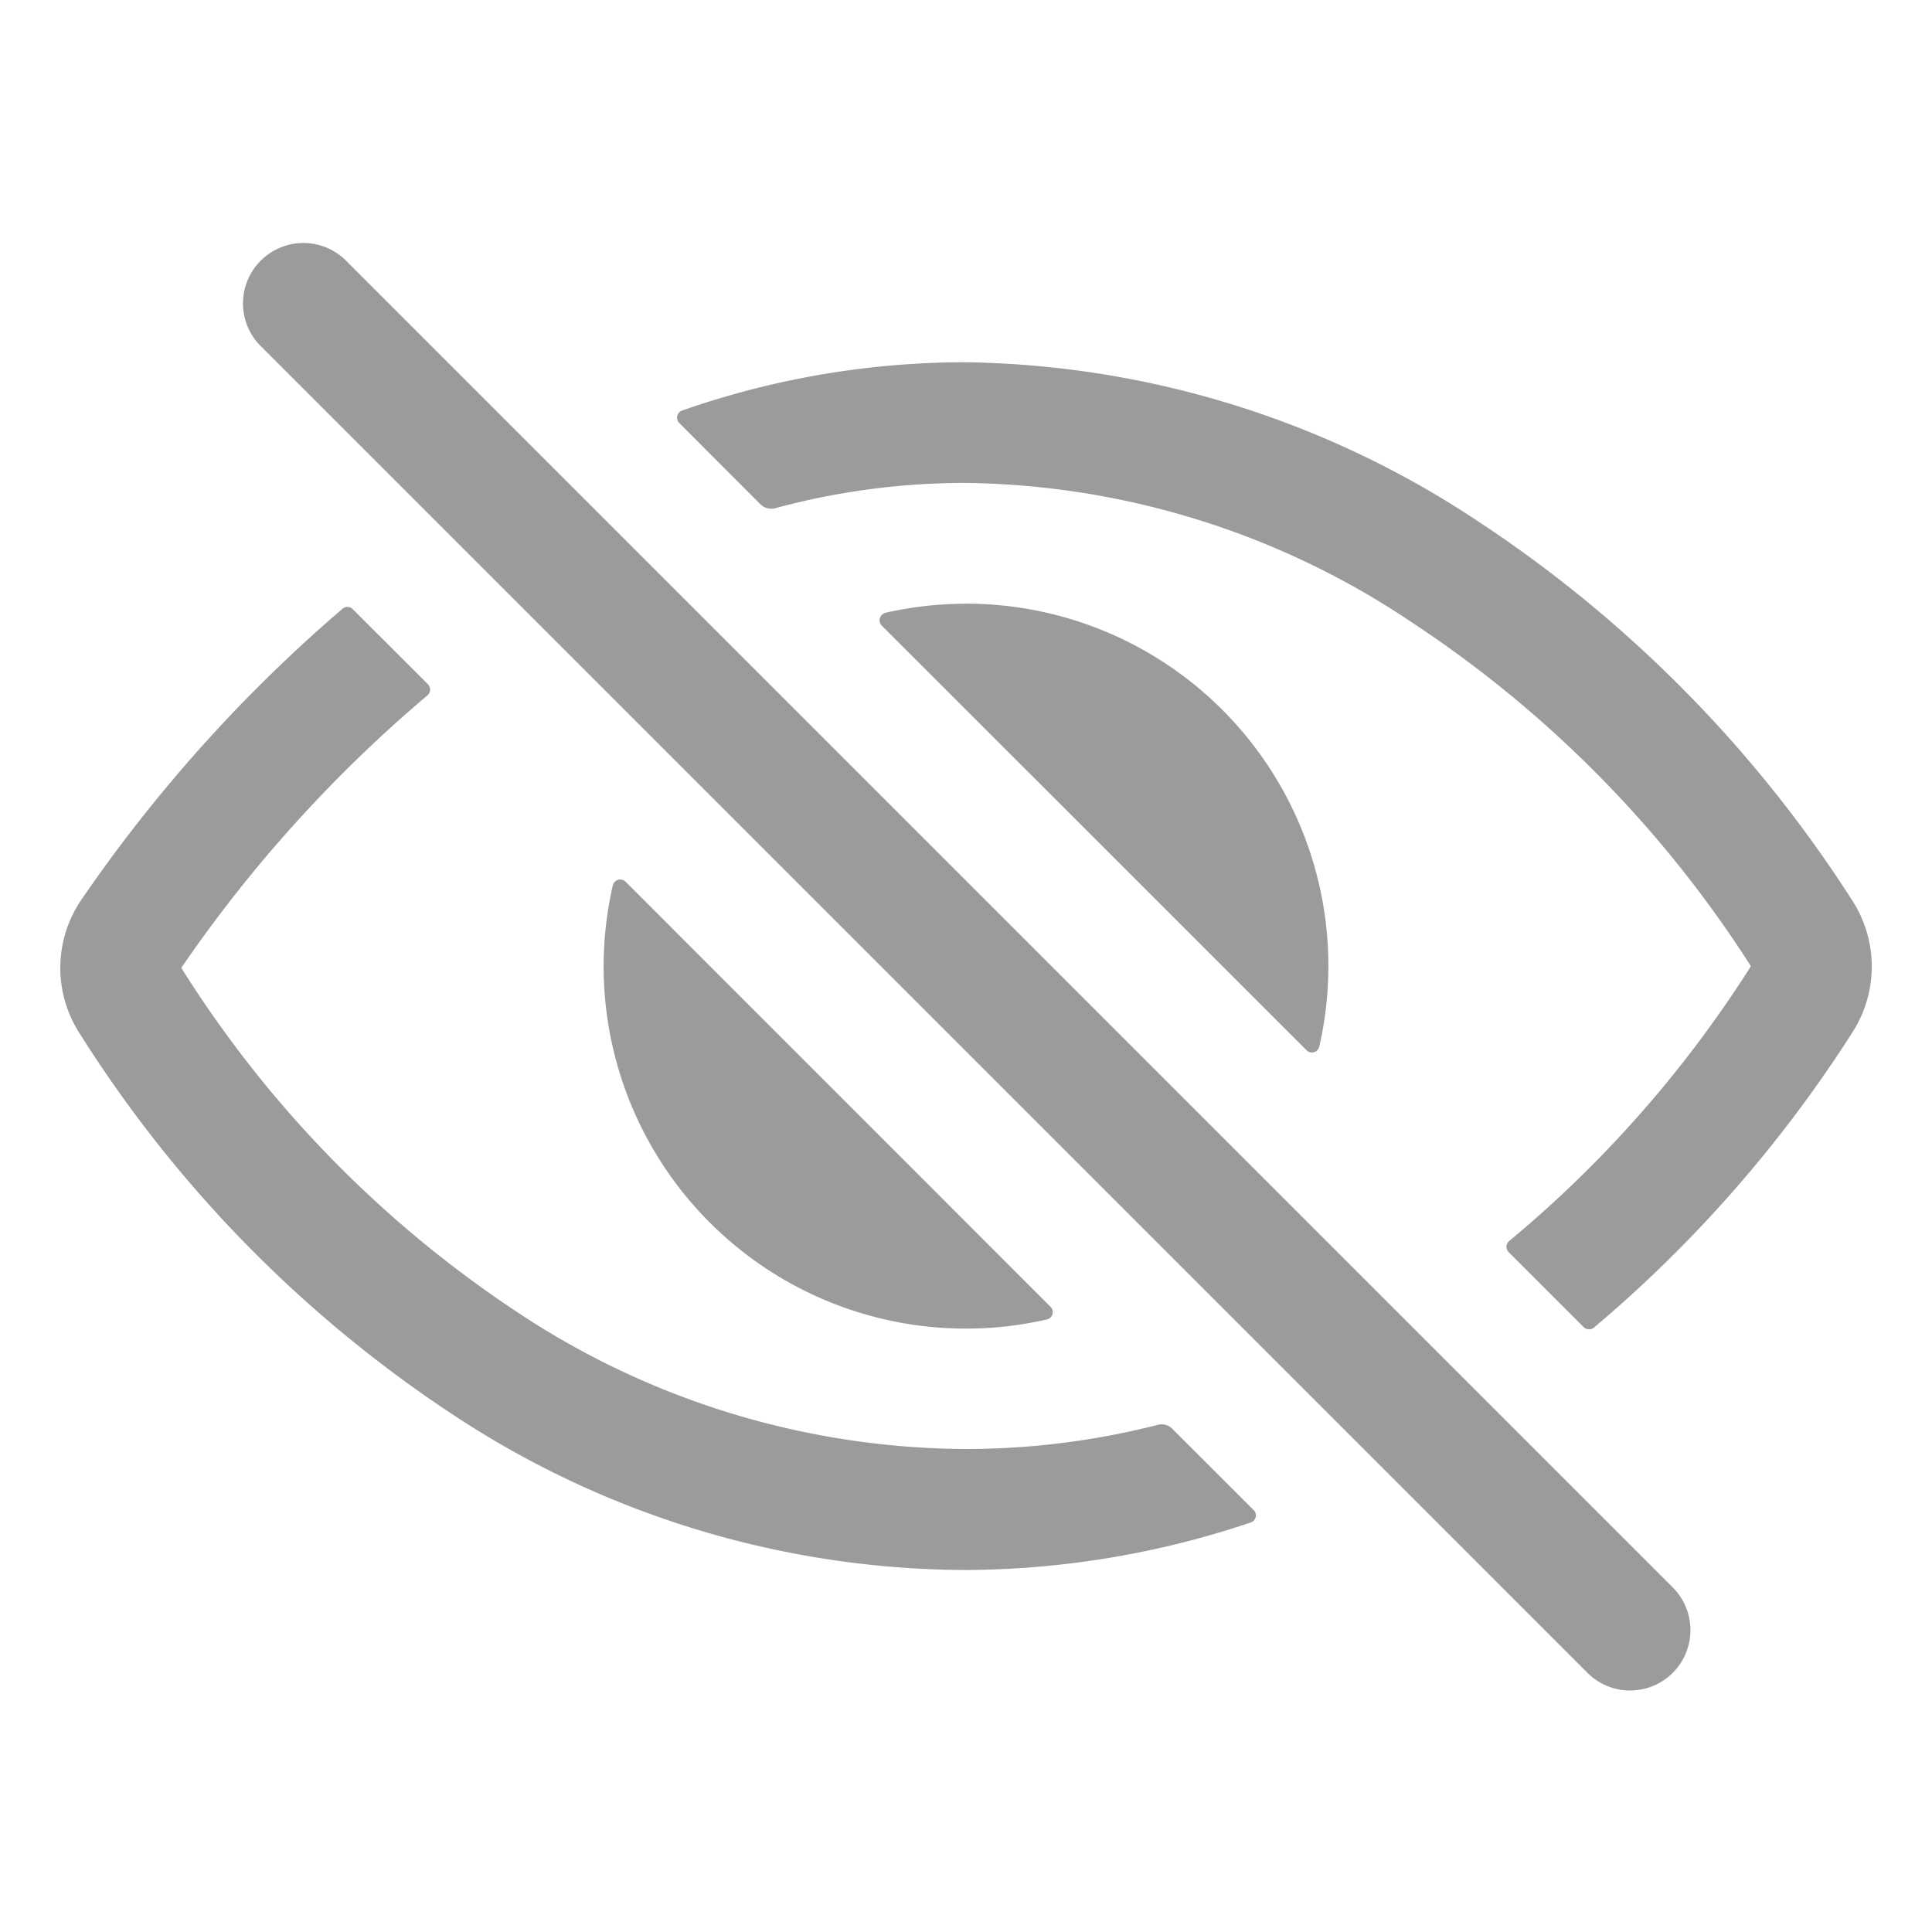
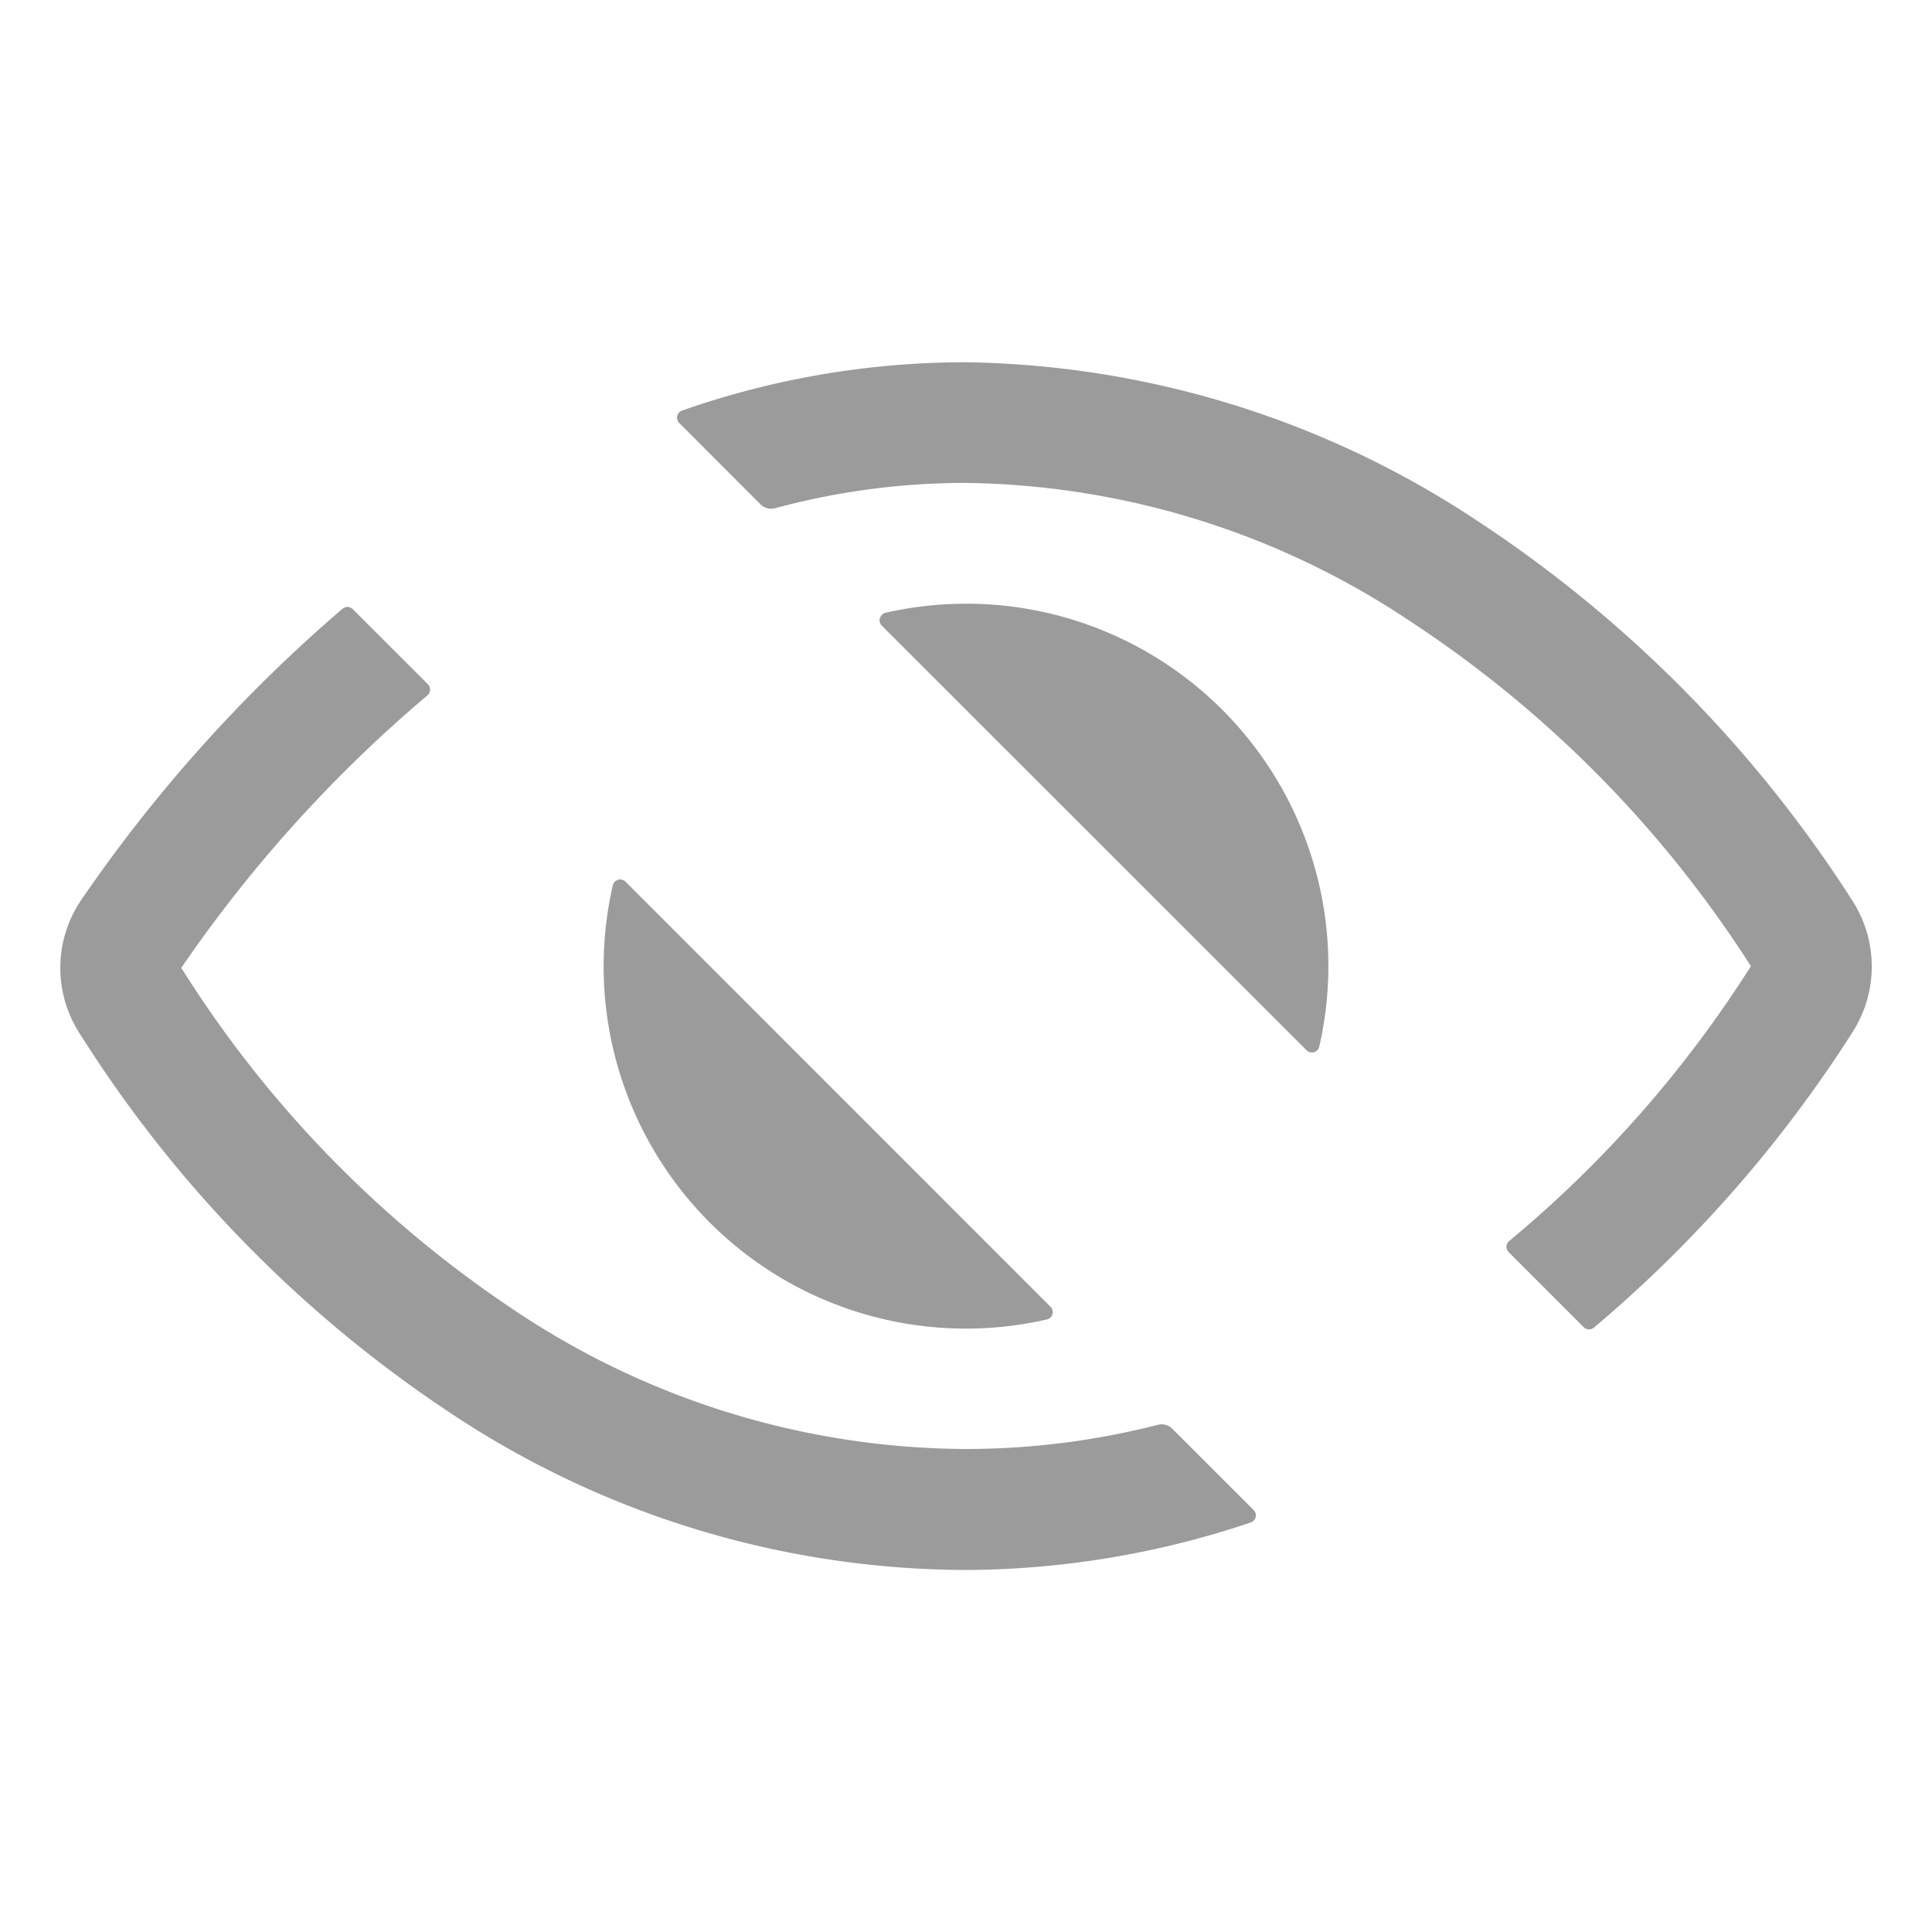
<svg xmlns="http://www.w3.org/2000/svg" id="icon_eye" width="24" height="24" viewBox="0 0 24 24">
  <g id="icon_eye-off-outline" transform="translate(-344.181 -211.682)">
    <rect id="사각형_148069" data-name="사각형 148069" width="24" height="24" transform="translate(344.181 211.682)" fill="#fff" opacity="0" />
-     <path id="패스_83679" data-name="패스 83679" d="M364.431,232.682a.747.747,0,0,1-.53-.22l-16.5-16.5a.75.75,0,0,1,1.06-1.06l16.5,16.5a.75.75,0,0,1-.53,1.28Z" fill="#9b9b9b" />
-     <path id="패스_83680" data-name="패스 83680" d="M356.165,229.682a10.145,10.145,0,0,1-5.575-1.711,14.116,14.116,0,0,1-4.157-4.266v0a17,17,0,0,1,3.058-3.385.094.094,0,0,0,.011-.132l-.005-.006-.933-.932a.094.094,0,0,0-.128-.006,18.584,18.584,0,0,0-3.238,3.606,1.5,1.5,0,0,0-.03,1.666,15.675,15.675,0,0,0,4.607,4.718,11.613,11.613,0,0,0,6.39,1.951,11.213,11.213,0,0,0,3.553-.59.094.094,0,0,0,.059-.119.106.106,0,0,0-.023-.036l-1.012-1.011a.185.185,0,0,0-.179-.047A9.652,9.652,0,0,1,356.165,229.682Z" fill="#9b9b9b" />
+     <path id="패스_83680" data-name="패스 83680" d="M356.165,229.682a10.145,10.145,0,0,1-5.575-1.711,14.116,14.116,0,0,1-4.157-4.266a17,17,0,0,1,3.058-3.385.094.094,0,0,0,.011-.132l-.005-.006-.933-.932a.094.094,0,0,0-.128-.006,18.584,18.584,0,0,0-3.238,3.606,1.5,1.5,0,0,0-.03,1.666,15.675,15.675,0,0,0,4.607,4.718,11.613,11.613,0,0,0,6.39,1.951,11.213,11.213,0,0,0,3.553-.59.094.094,0,0,0,.059-.119.106.106,0,0,0-.023-.036l-1.012-1.011a.185.185,0,0,0-.179-.047A9.652,9.652,0,0,1,356.165,229.682Z" fill="#9b9b9b" />
    <path id="패스_83681" data-name="패스 83681" d="M367.189,222.866a15.894,15.894,0,0,0-4.653-4.712,11.778,11.778,0,0,0-6.371-1.972,10.653,10.653,0,0,0-3.511.6.094.094,0,0,0-.057.12.087.087,0,0,0,.022.035l1.01,1.011a.189.189,0,0,0,.182.047,9.038,9.038,0,0,1,2.354-.314,10.144,10.144,0,0,1,5.557,1.734,14.378,14.378,0,0,1,4.207,4.266v.007a14.553,14.553,0,0,1-3,3.41.094.094,0,0,0-.013.132l.006.006.932.932a.094.094,0,0,0,.127.006,16.143,16.143,0,0,0,3.218-3.678A1.511,1.511,0,0,0,367.189,222.866Z" fill="#9b9b9b" />
    <path id="패스_83682" data-name="패스 83682" d="M356.181,219.182a4.506,4.506,0,0,0-1,.112.1.1,0,0,0-.073.111.1.1,0,0,0,.026.048l5.278,5.276a.093.093,0,0,0,.132,0,.1.1,0,0,0,.026-.048,4.5,4.5,0,0,0-4.387-5.5Z" fill="#9b9b9b" />
    <path id="패스_83683" data-name="패스 83683" d="M351.952,222.635a.094.094,0,0,0-.133,0,.1.1,0,0,0-.026.048,4.5,4.5,0,0,0,5.391,5.39.094.094,0,0,0,.073-.111.1.1,0,0,0-.026-.047Z" fill="#9b9b9b" />
  </g>
</svg>